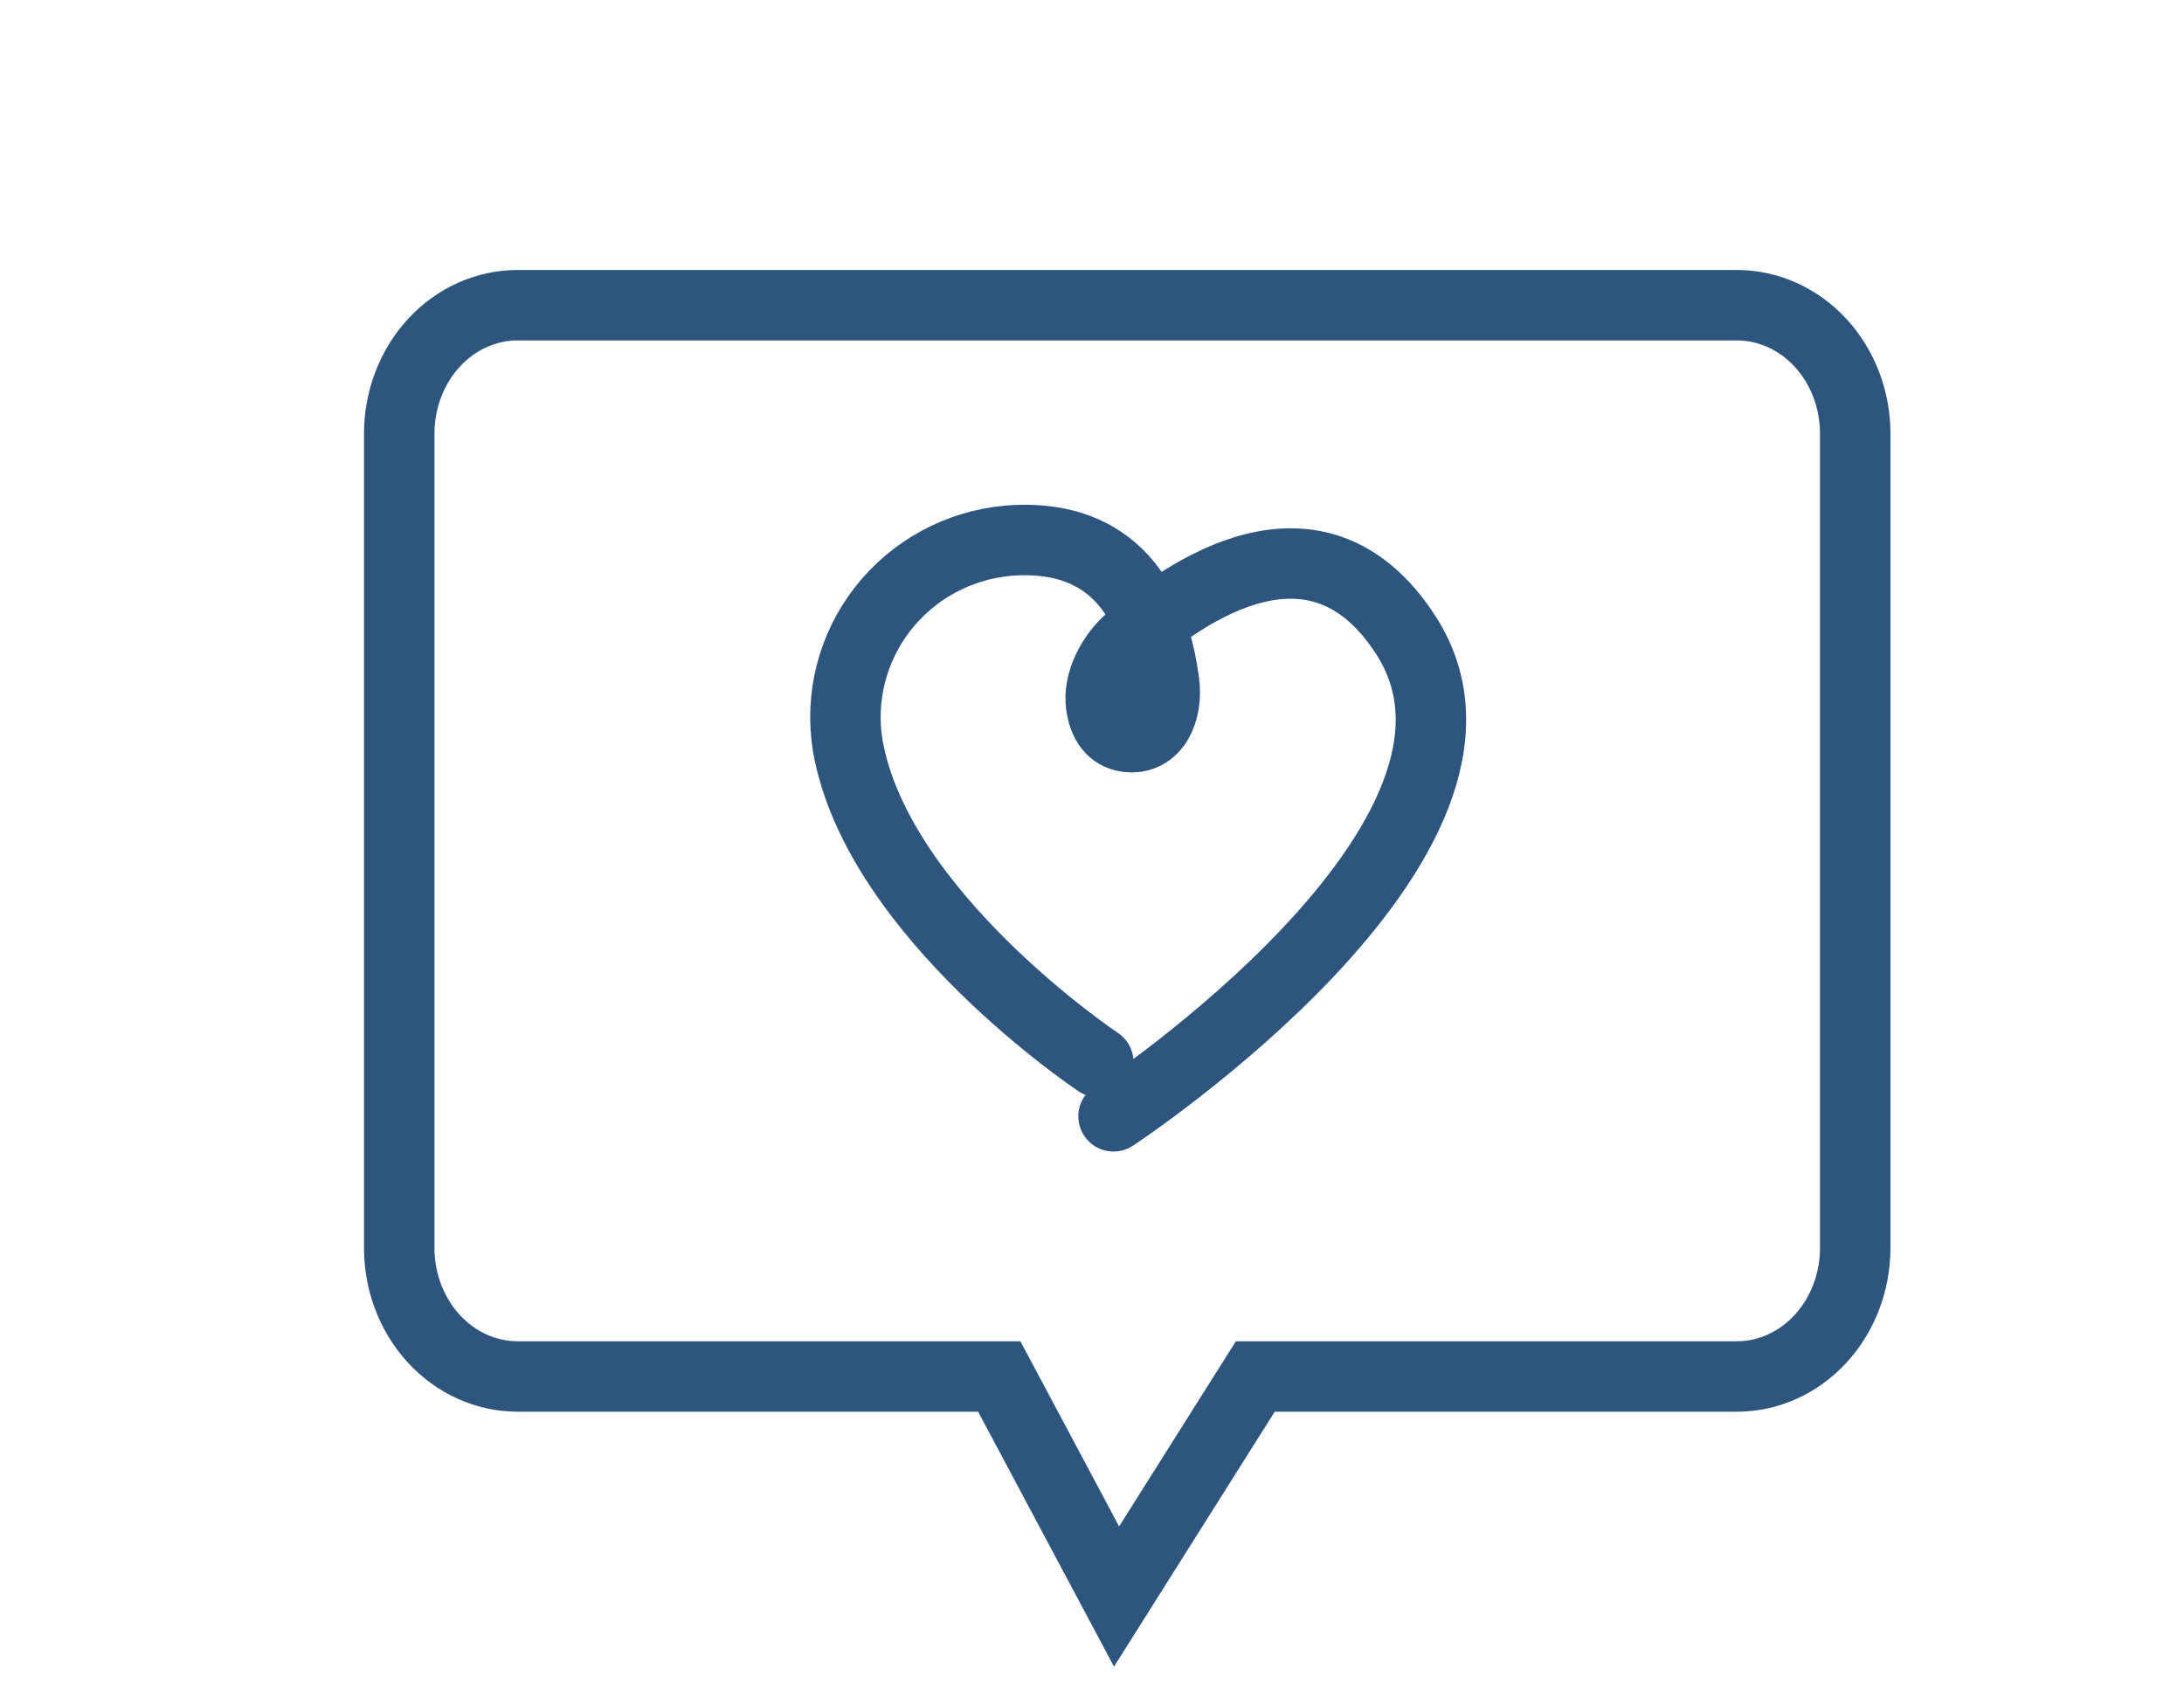
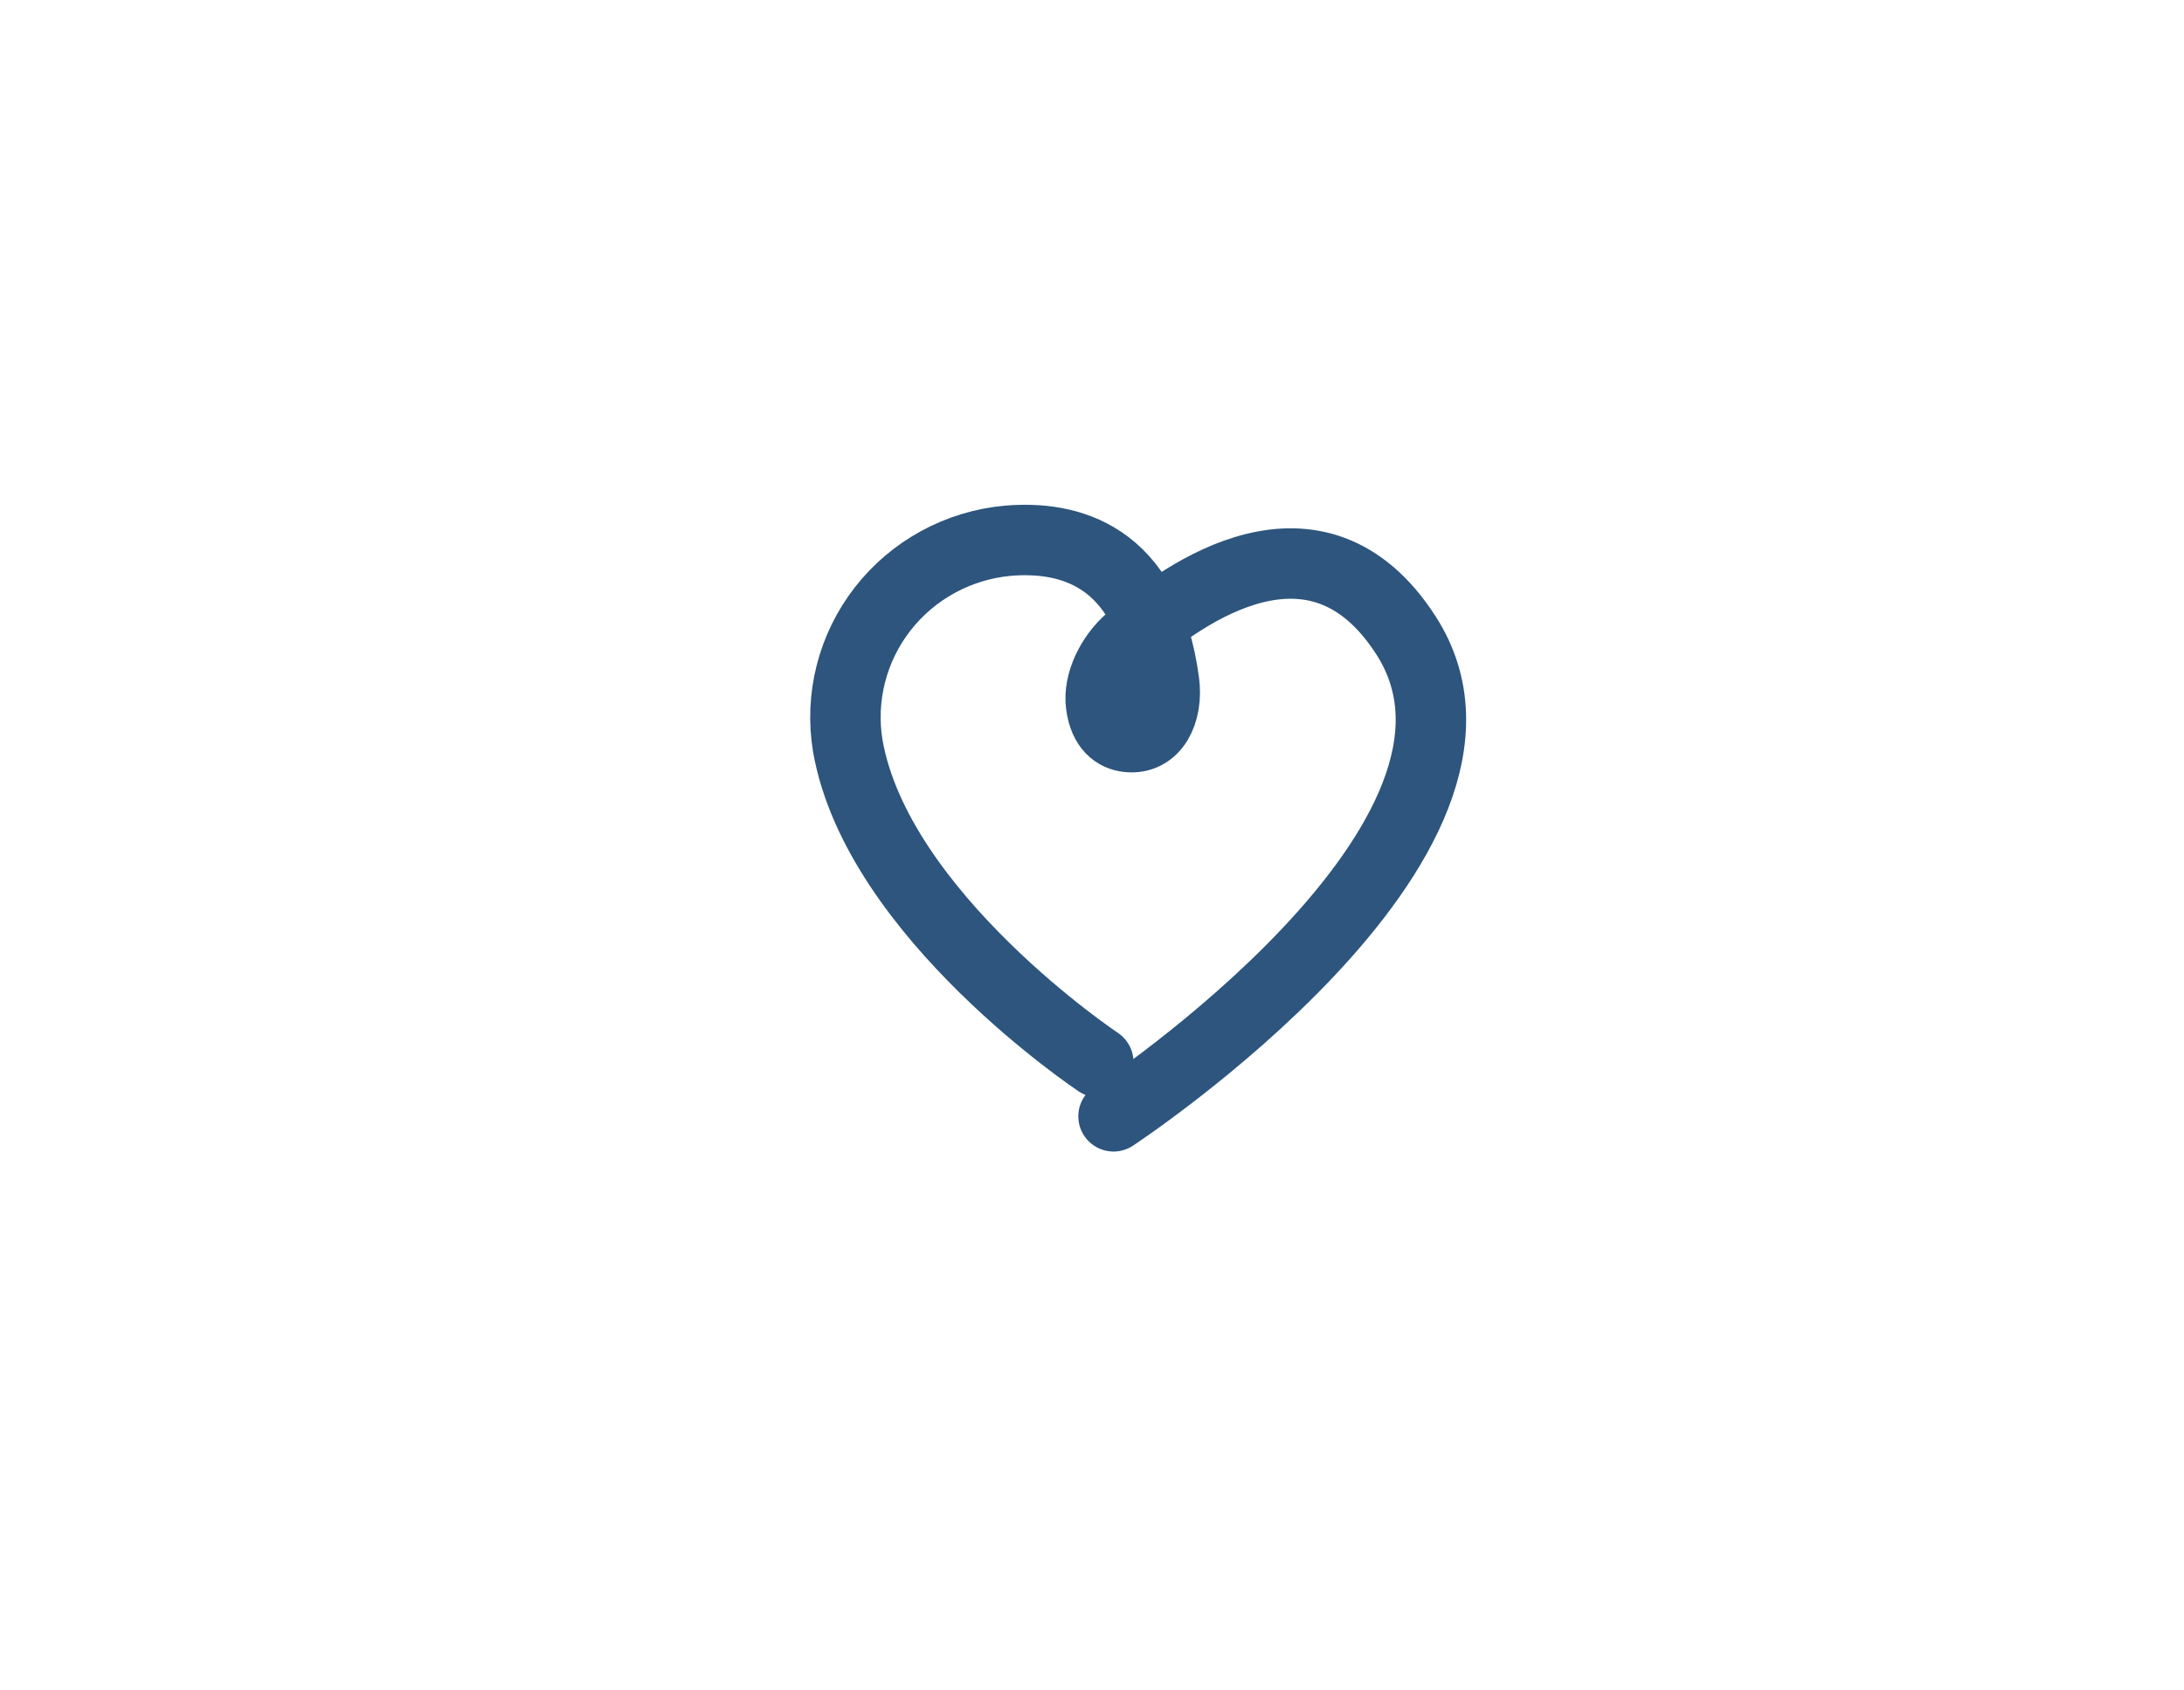
<svg xmlns="http://www.w3.org/2000/svg" width="93" height="72" viewBox="0 0 93 72" fill="none">
-   <path d="M73.953 13H22.043C21.38 12.999 20.724 13.141 20.111 13.416C19.499 13.691 18.943 14.095 18.474 14.604C18.006 15.113 17.635 15.718 17.382 16.383C17.129 17.048 16.999 17.761 17 18.48V53.153C17 54.605 17.531 55.998 18.477 57.025C19.423 58.052 20.705 58.629 22.043 58.629H42.551L47.546 68L53.453 58.629H73.961C75.298 58.628 76.58 58.05 77.524 57.023C78.469 55.997 79 54.604 79 53.153V18.48C79.001 17.76 78.871 17.047 78.618 16.382C78.365 15.716 77.993 15.112 77.524 14.603C77.055 14.094 76.499 13.69 75.886 13.415C75.273 13.14 74.616 12.999 73.953 13V13Z" stroke="#2D557D" stroke-width="3" stroke-miterlimit="10" />
  <path d="M46.768 45.239C46.768 45.239 37.367 38.979 36.101 31.77C35.931 30.748 35.976 29.702 36.232 28.698C36.488 27.693 36.95 26.752 37.589 25.932C38.228 25.112 39.031 24.432 39.946 23.933C40.862 23.434 41.872 23.127 42.913 23.032C45.453 22.817 48.839 23.568 49.569 29.053C49.737 30.332 49.168 31.516 48.026 31.389C47.517 31.333 47.02 30.992 46.888 30.03C46.755 29.069 47.333 27.933 48.118 27.25C50.406 25.264 56.064 21.165 59.863 27.051C65.433 35.682 47.417 47.547 47.417 47.547" stroke="#2D557D" stroke-width="3" stroke-miterlimit="10" stroke-linecap="round" />
</svg>